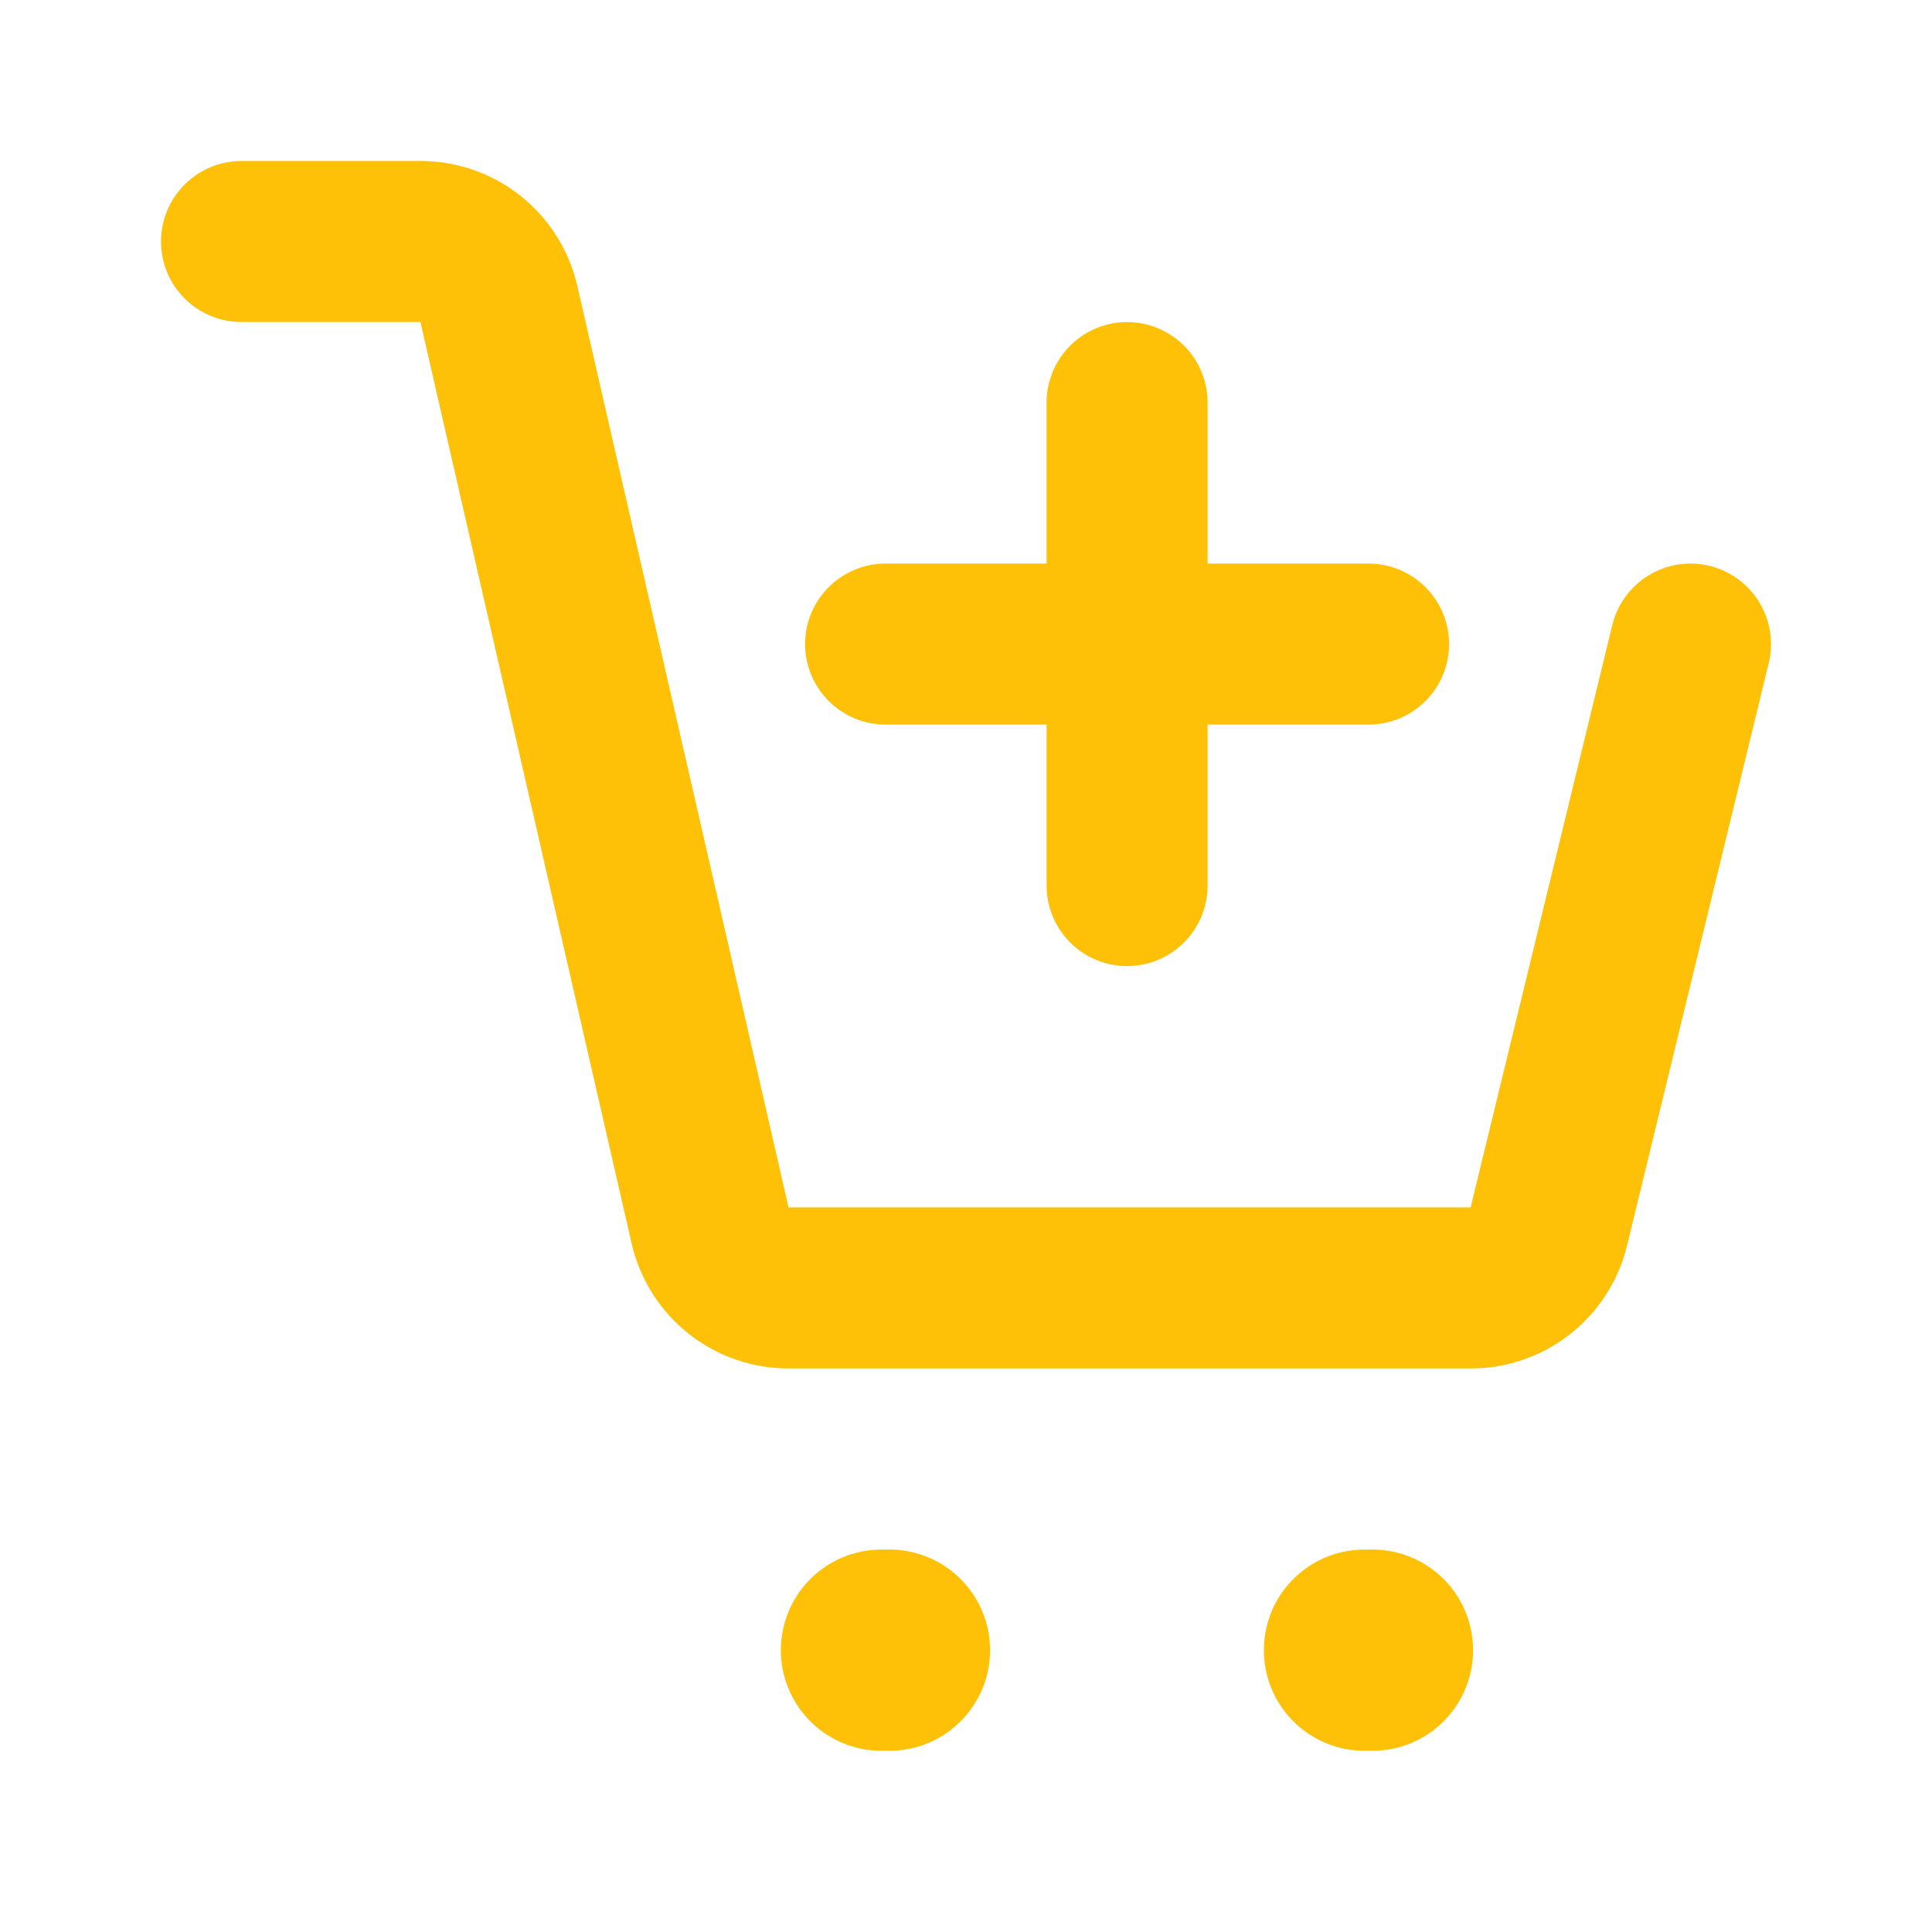
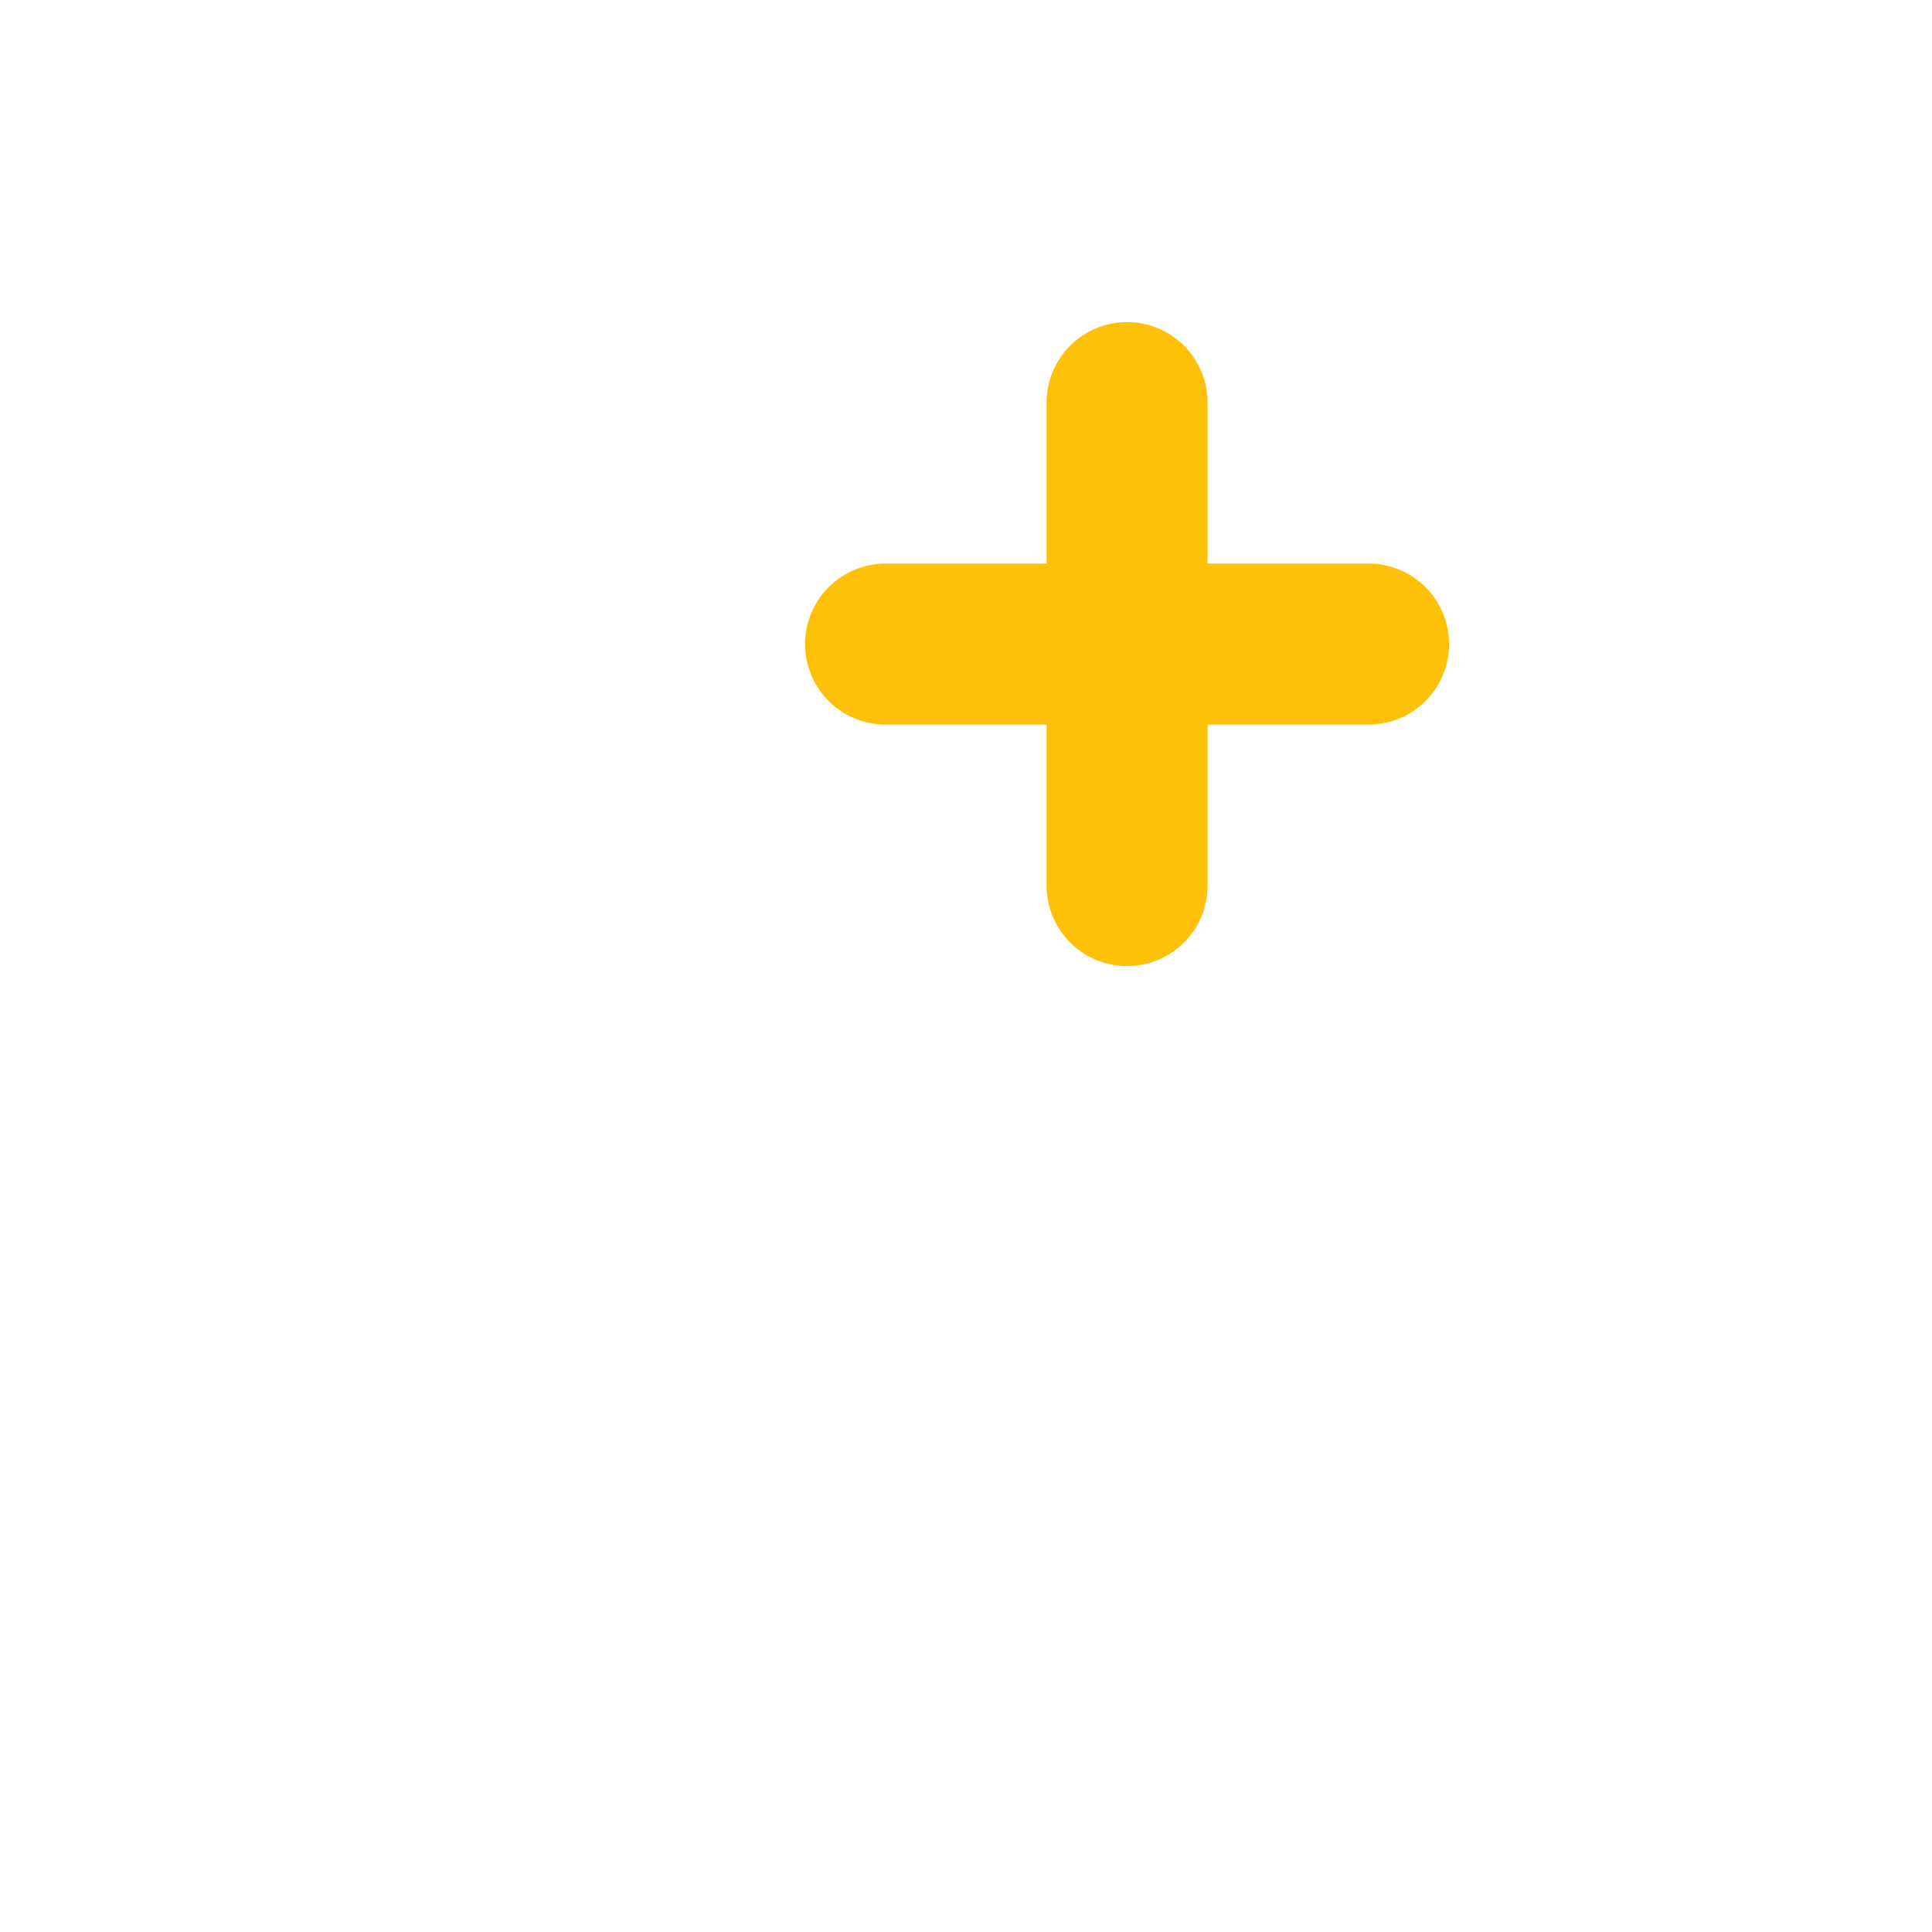
<svg xmlns="http://www.w3.org/2000/svg" version="1.1" id="cart-add" x="0px" y="0px" viewBox="0 0 800 800" style="enable-background:new 0 0 800 800;" xml:space="preserve">
  <style type="text/css">
	.st0{fill:none;stroke:#FFC107;stroke-width:83.333;stroke-linecap:round;stroke-linejoin:round;stroke-miterlimit:133.333;}
	.st1{fill:none;stroke:#FFC107;stroke-width:66.667;stroke-linecap:round;stroke-linejoin:round;stroke-miterlimit:133.333;}
</style>
-   <line id="primary-upstroke" class="st0" x1="365" y1="683.3" x2="368.3" y2="683.3" />
-   <line id="primary-upstroke-2" class="st0" x1="565" y1="683.3" x2="568.3" y2="683.3" />
  <path id="primary" class="st1" d="M466.7,166.7v200 M566.7,266.7h-200" />
-   <path id="primary-2" class="st1" d="M100,100h73.3c15.9-0.4,29.8,10.5,33.3,26L294,507.3c3.5,15.5,17.4,26.4,33.3,26H608  c15.7,0.5,29.6-10.1,33.3-25.3L700,266.7" />
</svg>